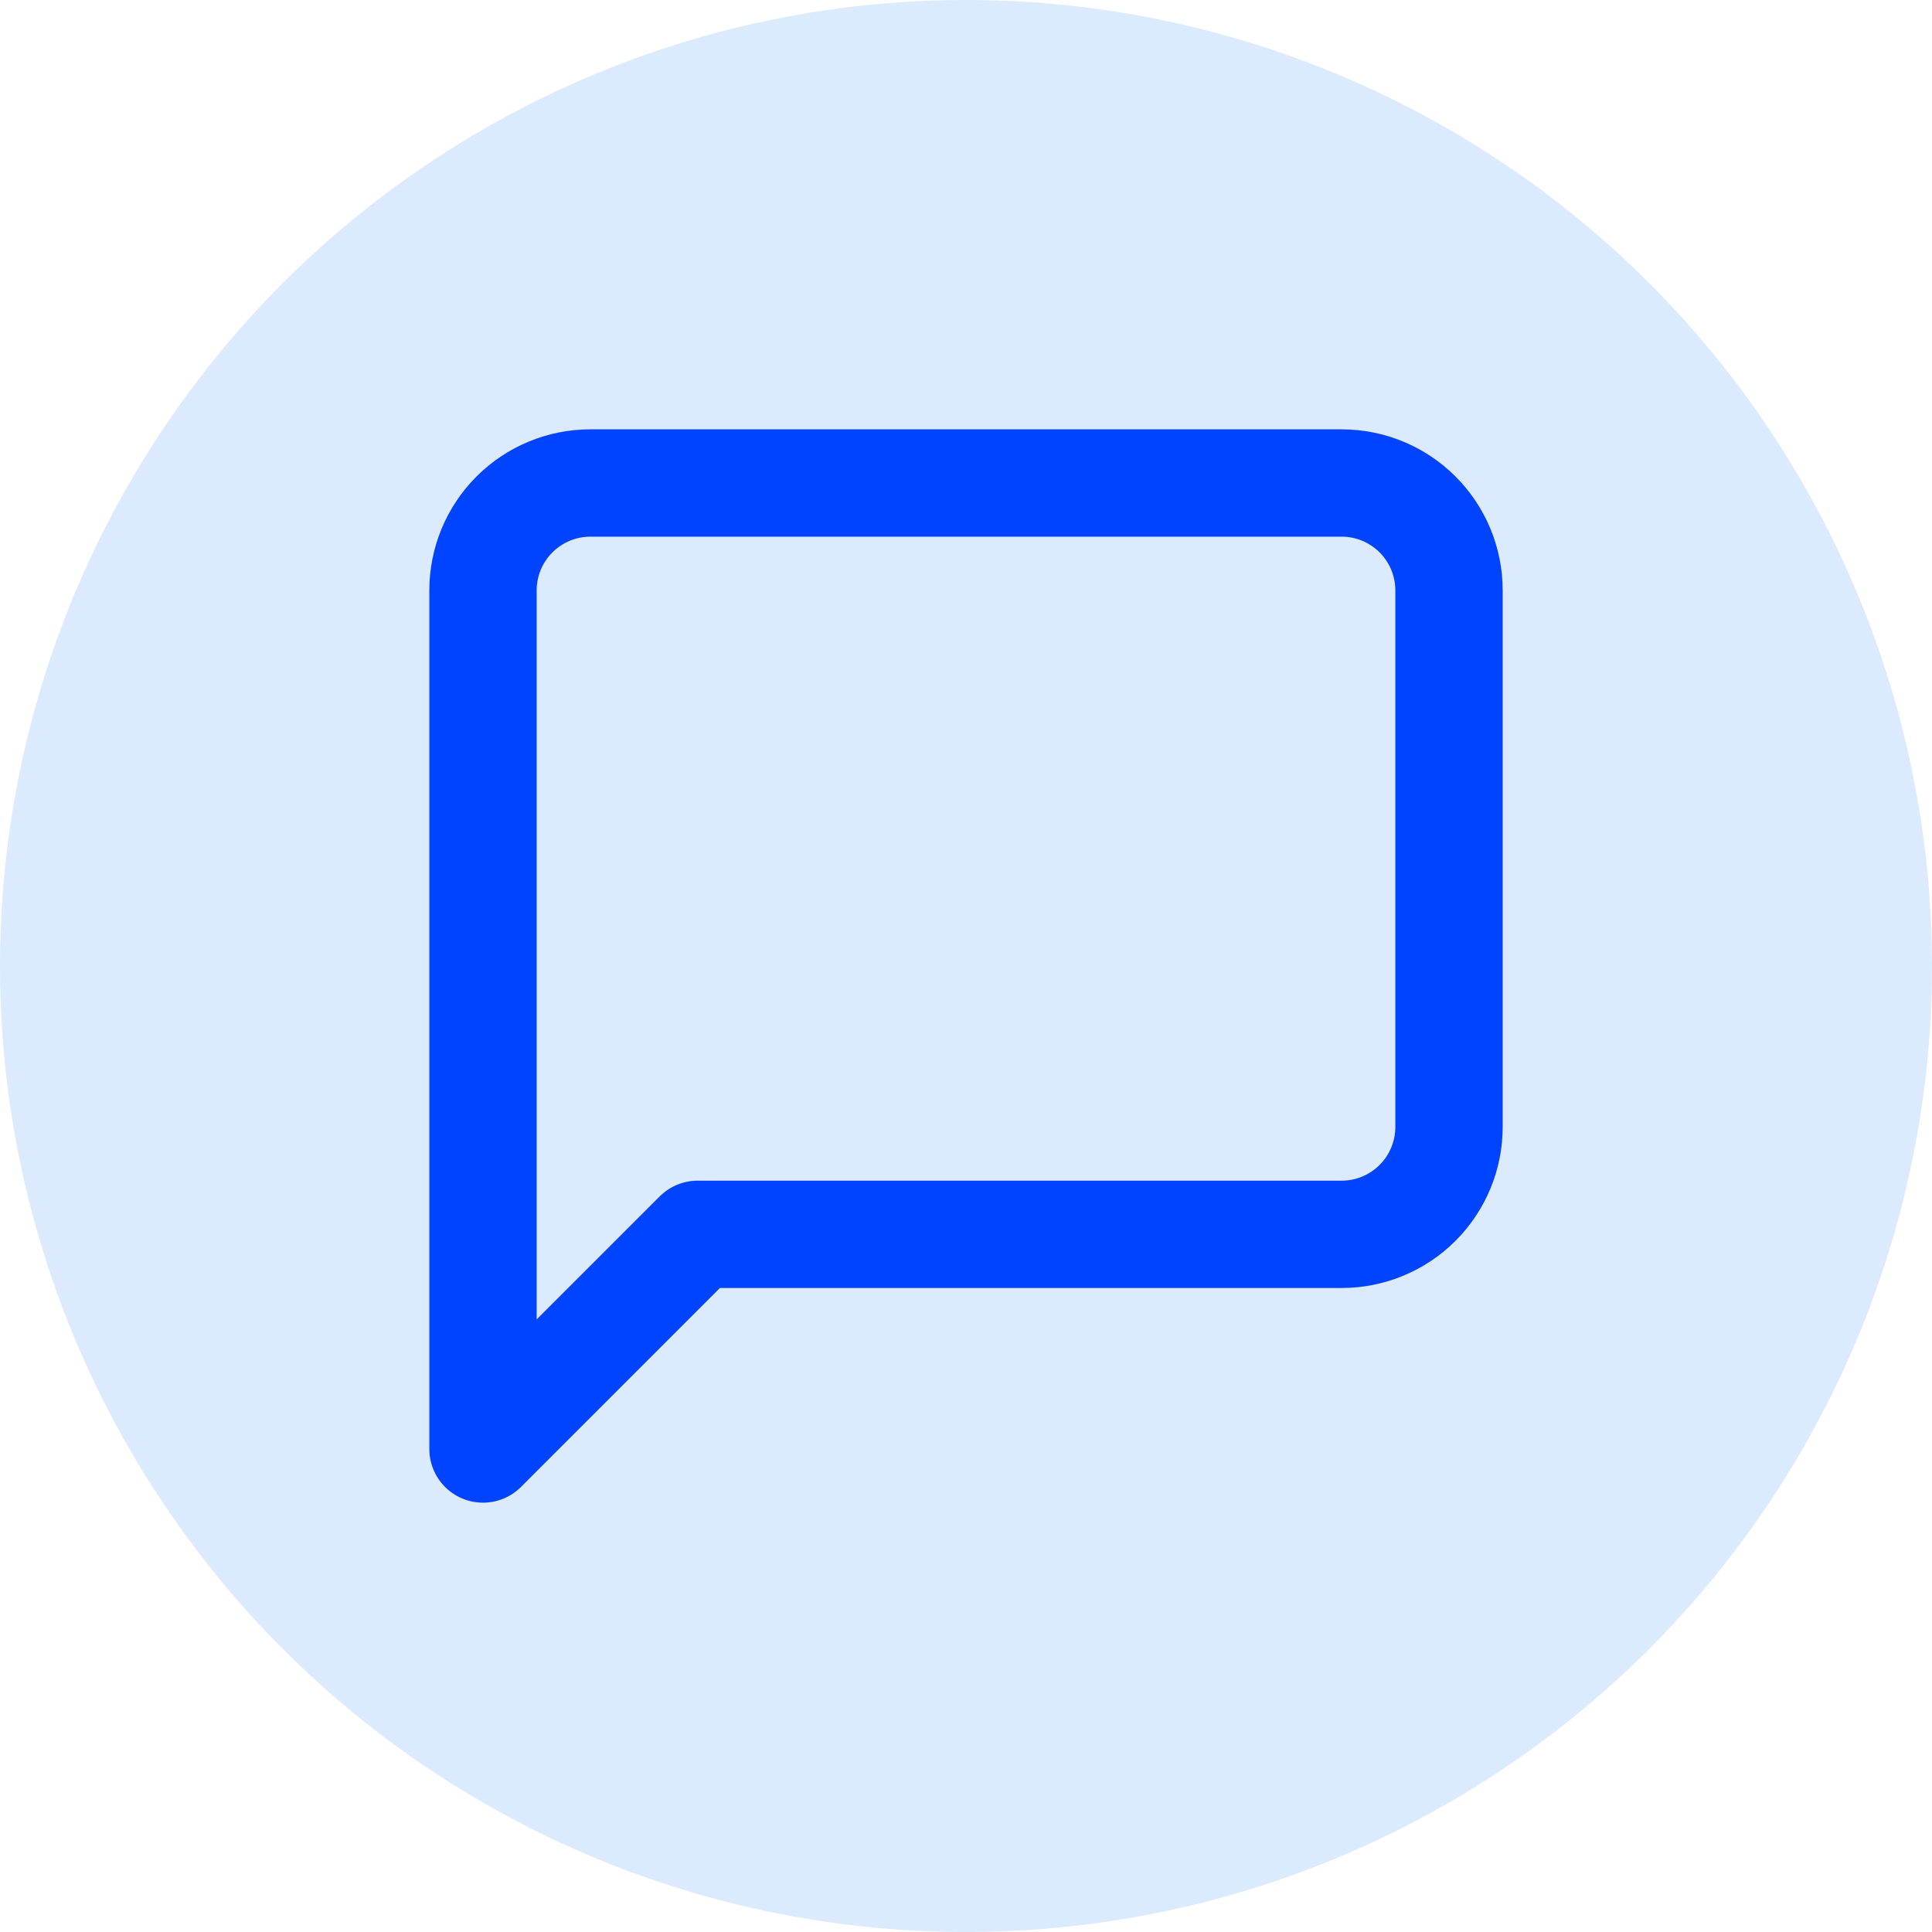
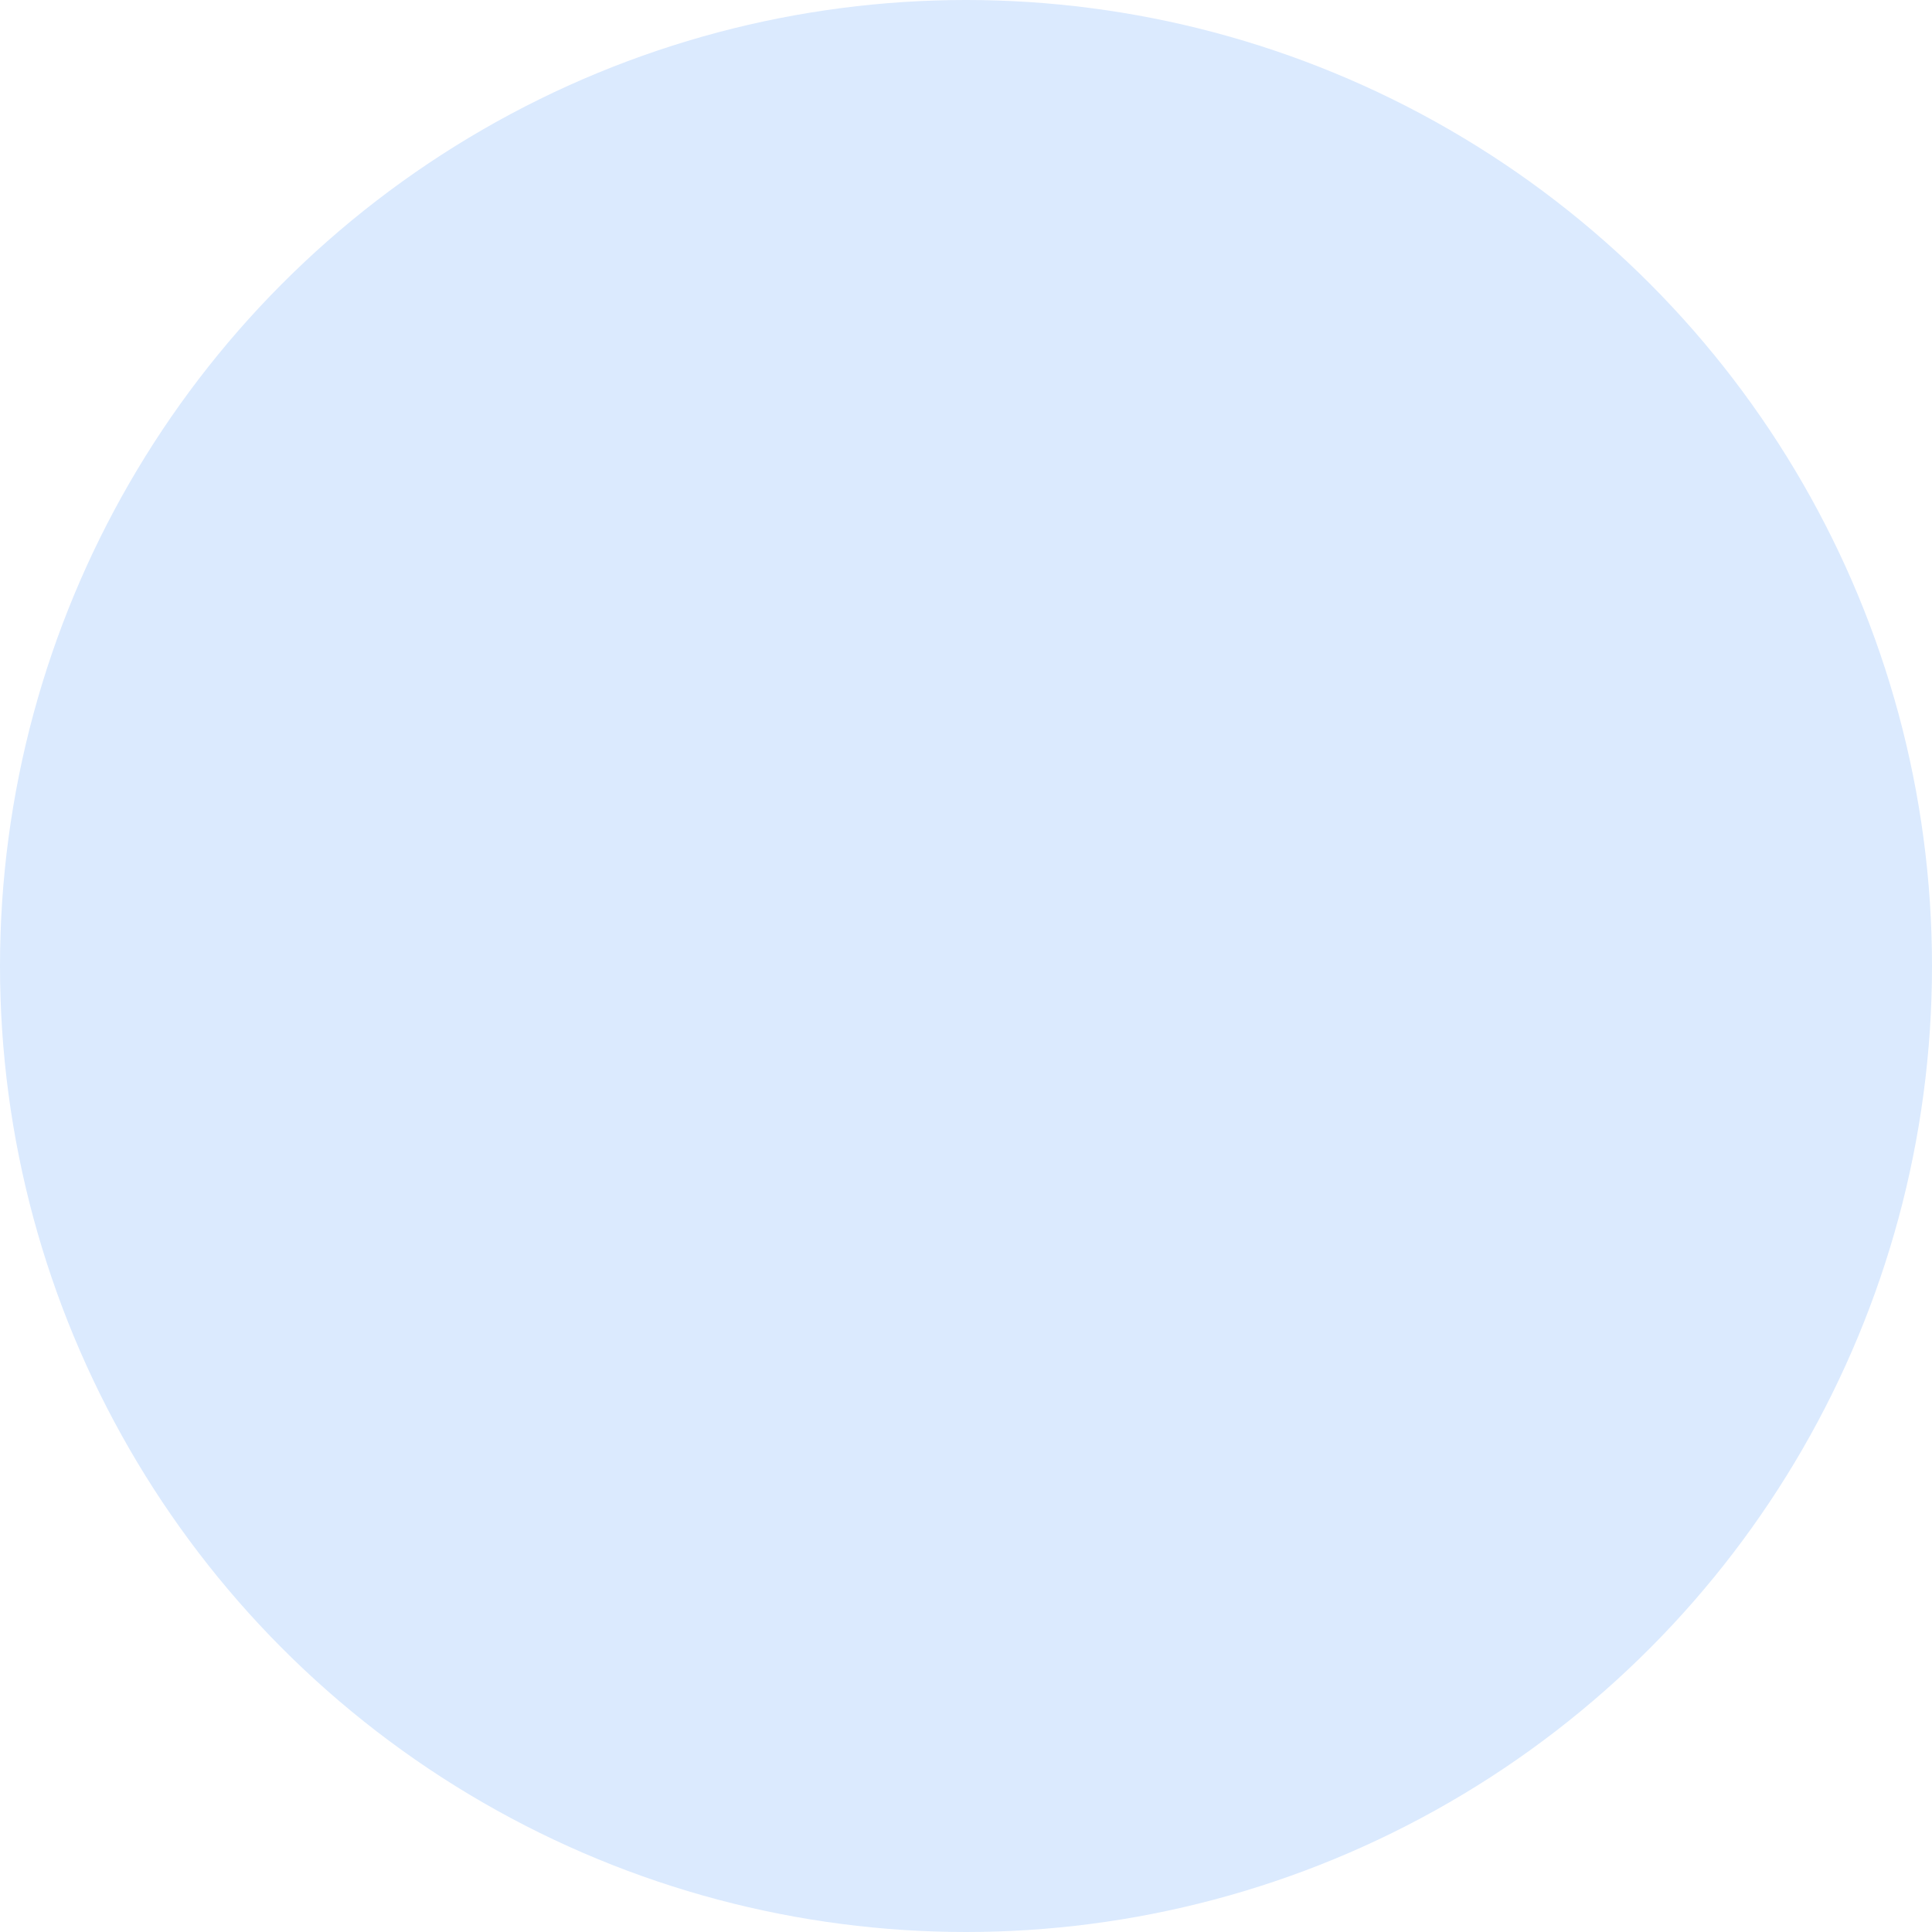
<svg xmlns="http://www.w3.org/2000/svg" width="36" height="36" viewBox="0 0 36 36" fill="none">
  <circle cx="18" cy="18" r="18" fill="#DBEAFE" />
-   <path d="M27 21C27 21.53 26.789 22.039 26.414 22.414C26.039 22.789 25.53 23 25 23H13L9 27V11C9 10.47 9.211 9.961 9.586 9.586C9.961 9.211 10.47 9 11 9H25C25.53 9 26.039 9.211 26.414 9.586C26.789 9.961 27 10.47 27 11V21Z" stroke="#0044FF" stroke-width="2" stroke-linecap="round" stroke-linejoin="round" />
</svg>